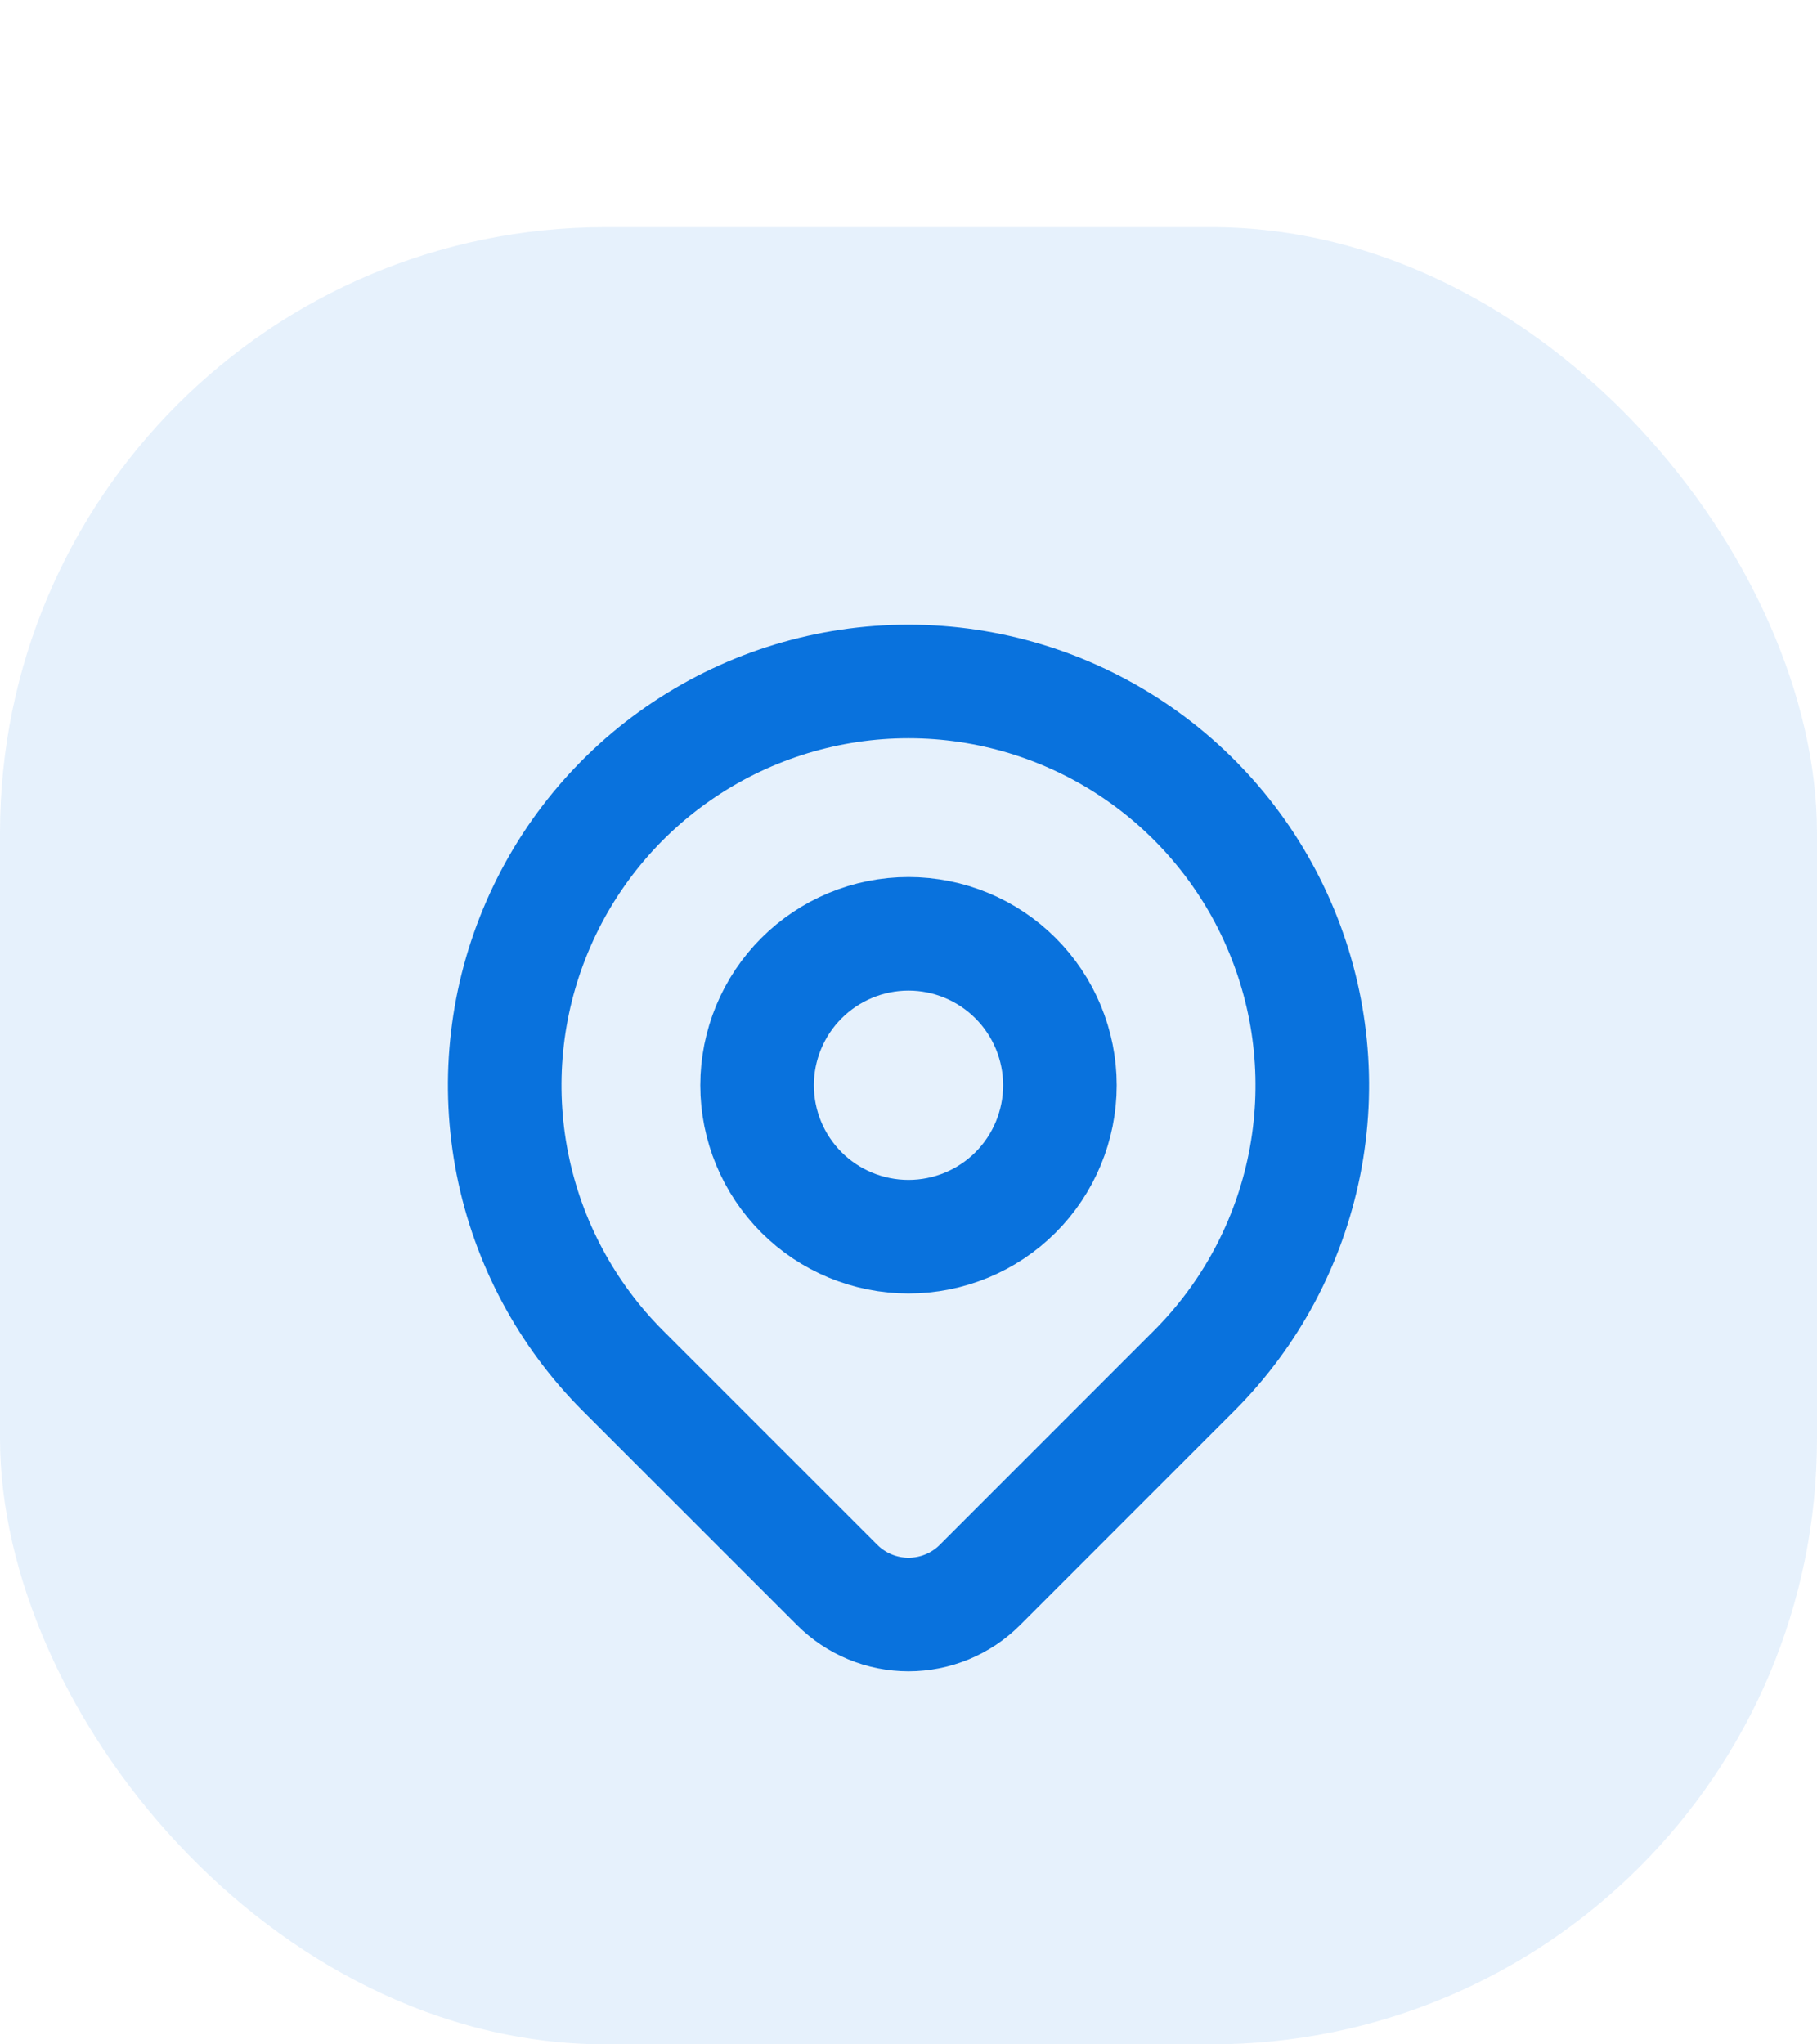
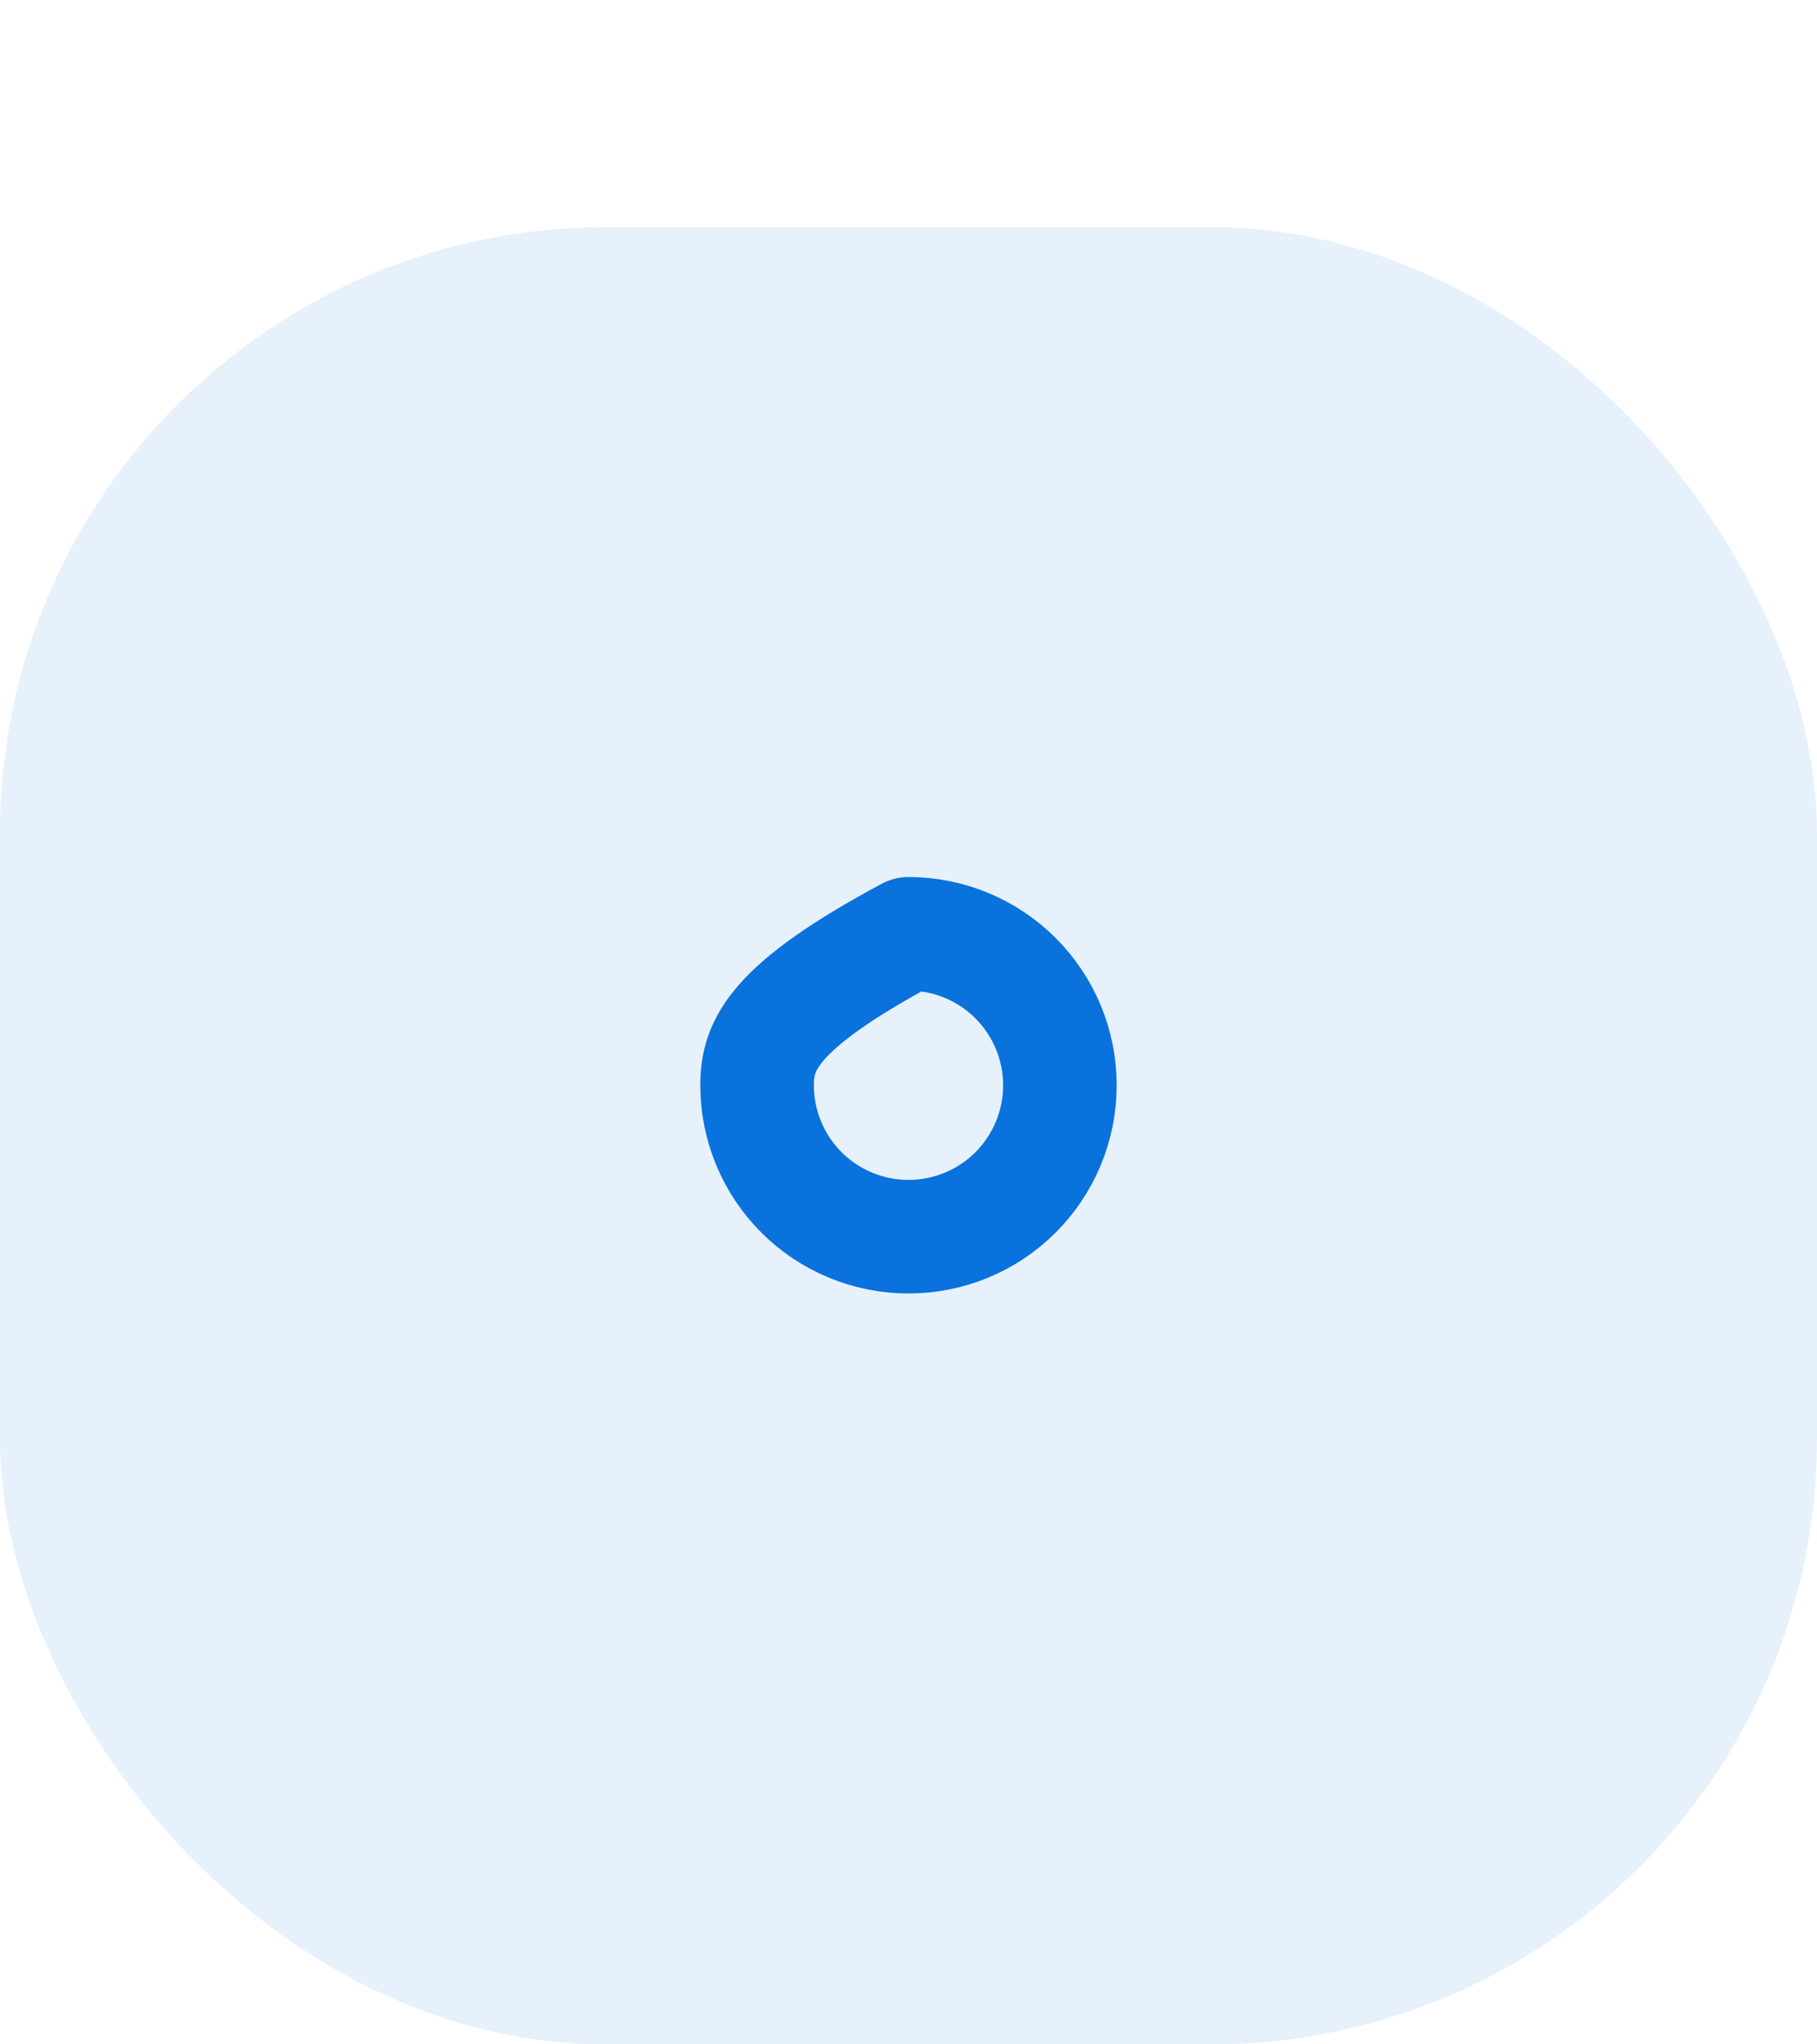
<svg xmlns="http://www.w3.org/2000/svg" width="24" height="27" viewBox="0 0 24 27" fill="none">
  <rect y="3" width="24" height="24" rx="8" fill="#0972DD" fill-opacity="0.1" />
  <g clip-path="url(#clip0_1_25)">
-     <path d="M10 14.333C10 14.864 10.211 15.373 10.586 15.748C10.961 16.123 11.47 16.333 12 16.333C12.53 16.333 13.039 16.123 13.414 15.748C13.789 15.373 14 14.864 14 14.333C14 13.803 13.789 13.294 13.414 12.919C13.039 12.544 12.53 12.333 12 12.333C11.47 12.333 10.961 12.544 10.586 12.919C10.211 13.294 10 13.803 10 14.333Z" stroke="#0972DD" stroke-width="1.5" stroke-linecap="round" stroke-linejoin="round" />
-     <path d="M15.771 18.105L12.943 20.933C12.693 21.183 12.354 21.323 12 21.323C11.647 21.323 11.308 21.183 11.058 20.933L8.229 18.105C7.483 17.359 6.975 16.409 6.769 15.374C6.563 14.339 6.669 13.267 7.073 12.293C7.476 11.318 8.16 10.485 9.037 9.899C9.914 9.313 10.945 9 12 9C13.055 9 14.086 9.313 14.963 9.899C15.84 10.485 16.524 11.318 16.927 12.293C17.331 13.267 17.437 14.339 17.231 15.374C17.025 16.409 16.517 17.359 15.771 18.105Z" stroke="#0972DD" stroke-width="1.5" stroke-linecap="round" stroke-linejoin="round" />
+     <path d="M10 14.333C10 14.864 10.211 15.373 10.586 15.748C10.961 16.123 11.47 16.333 12 16.333C12.53 16.333 13.039 16.123 13.414 15.748C13.789 15.373 14 14.864 14 14.333C14 13.803 13.789 13.294 13.414 12.919C13.039 12.544 12.53 12.333 12 12.333C10.211 13.294 10 13.803 10 14.333Z" stroke="#0972DD" stroke-width="1.5" stroke-linecap="round" stroke-linejoin="round" />
  </g>
  <defs>
    <clipPath id="clip0_1_25">
      <rect width="16" height="16" fill="white" transform="translate(4 7)" />
    </clipPath>
  </defs>
</svg>